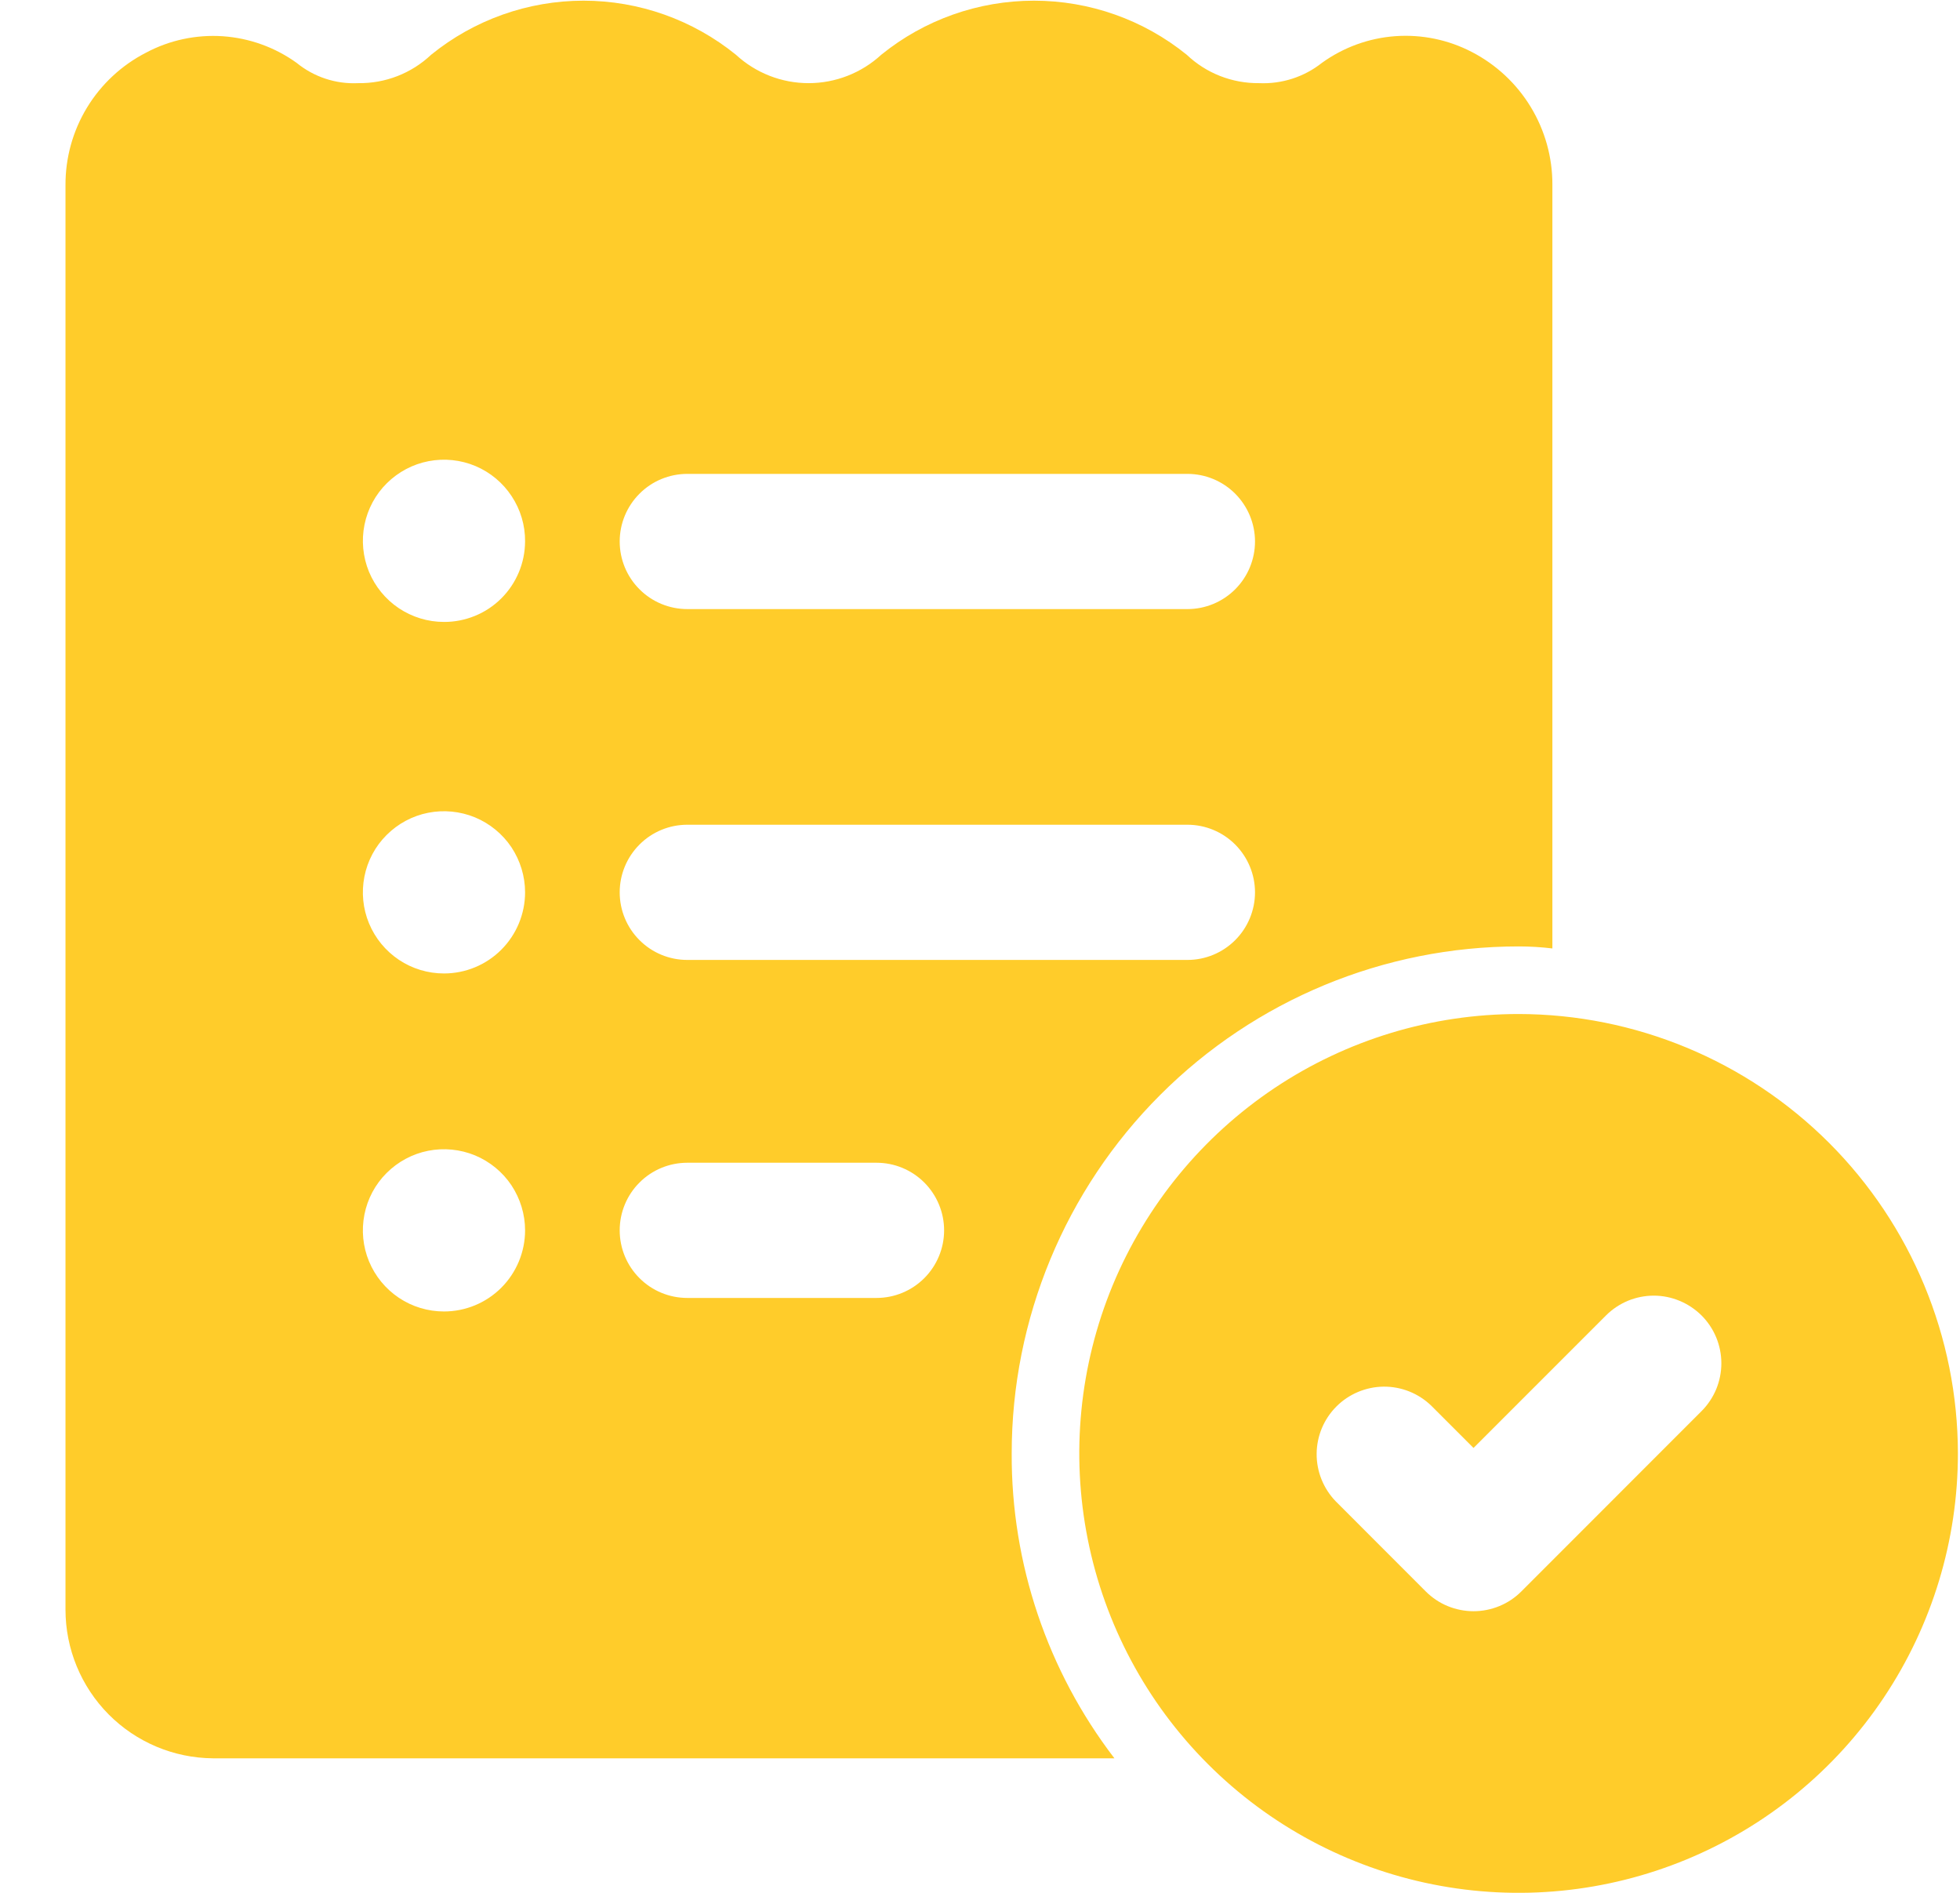
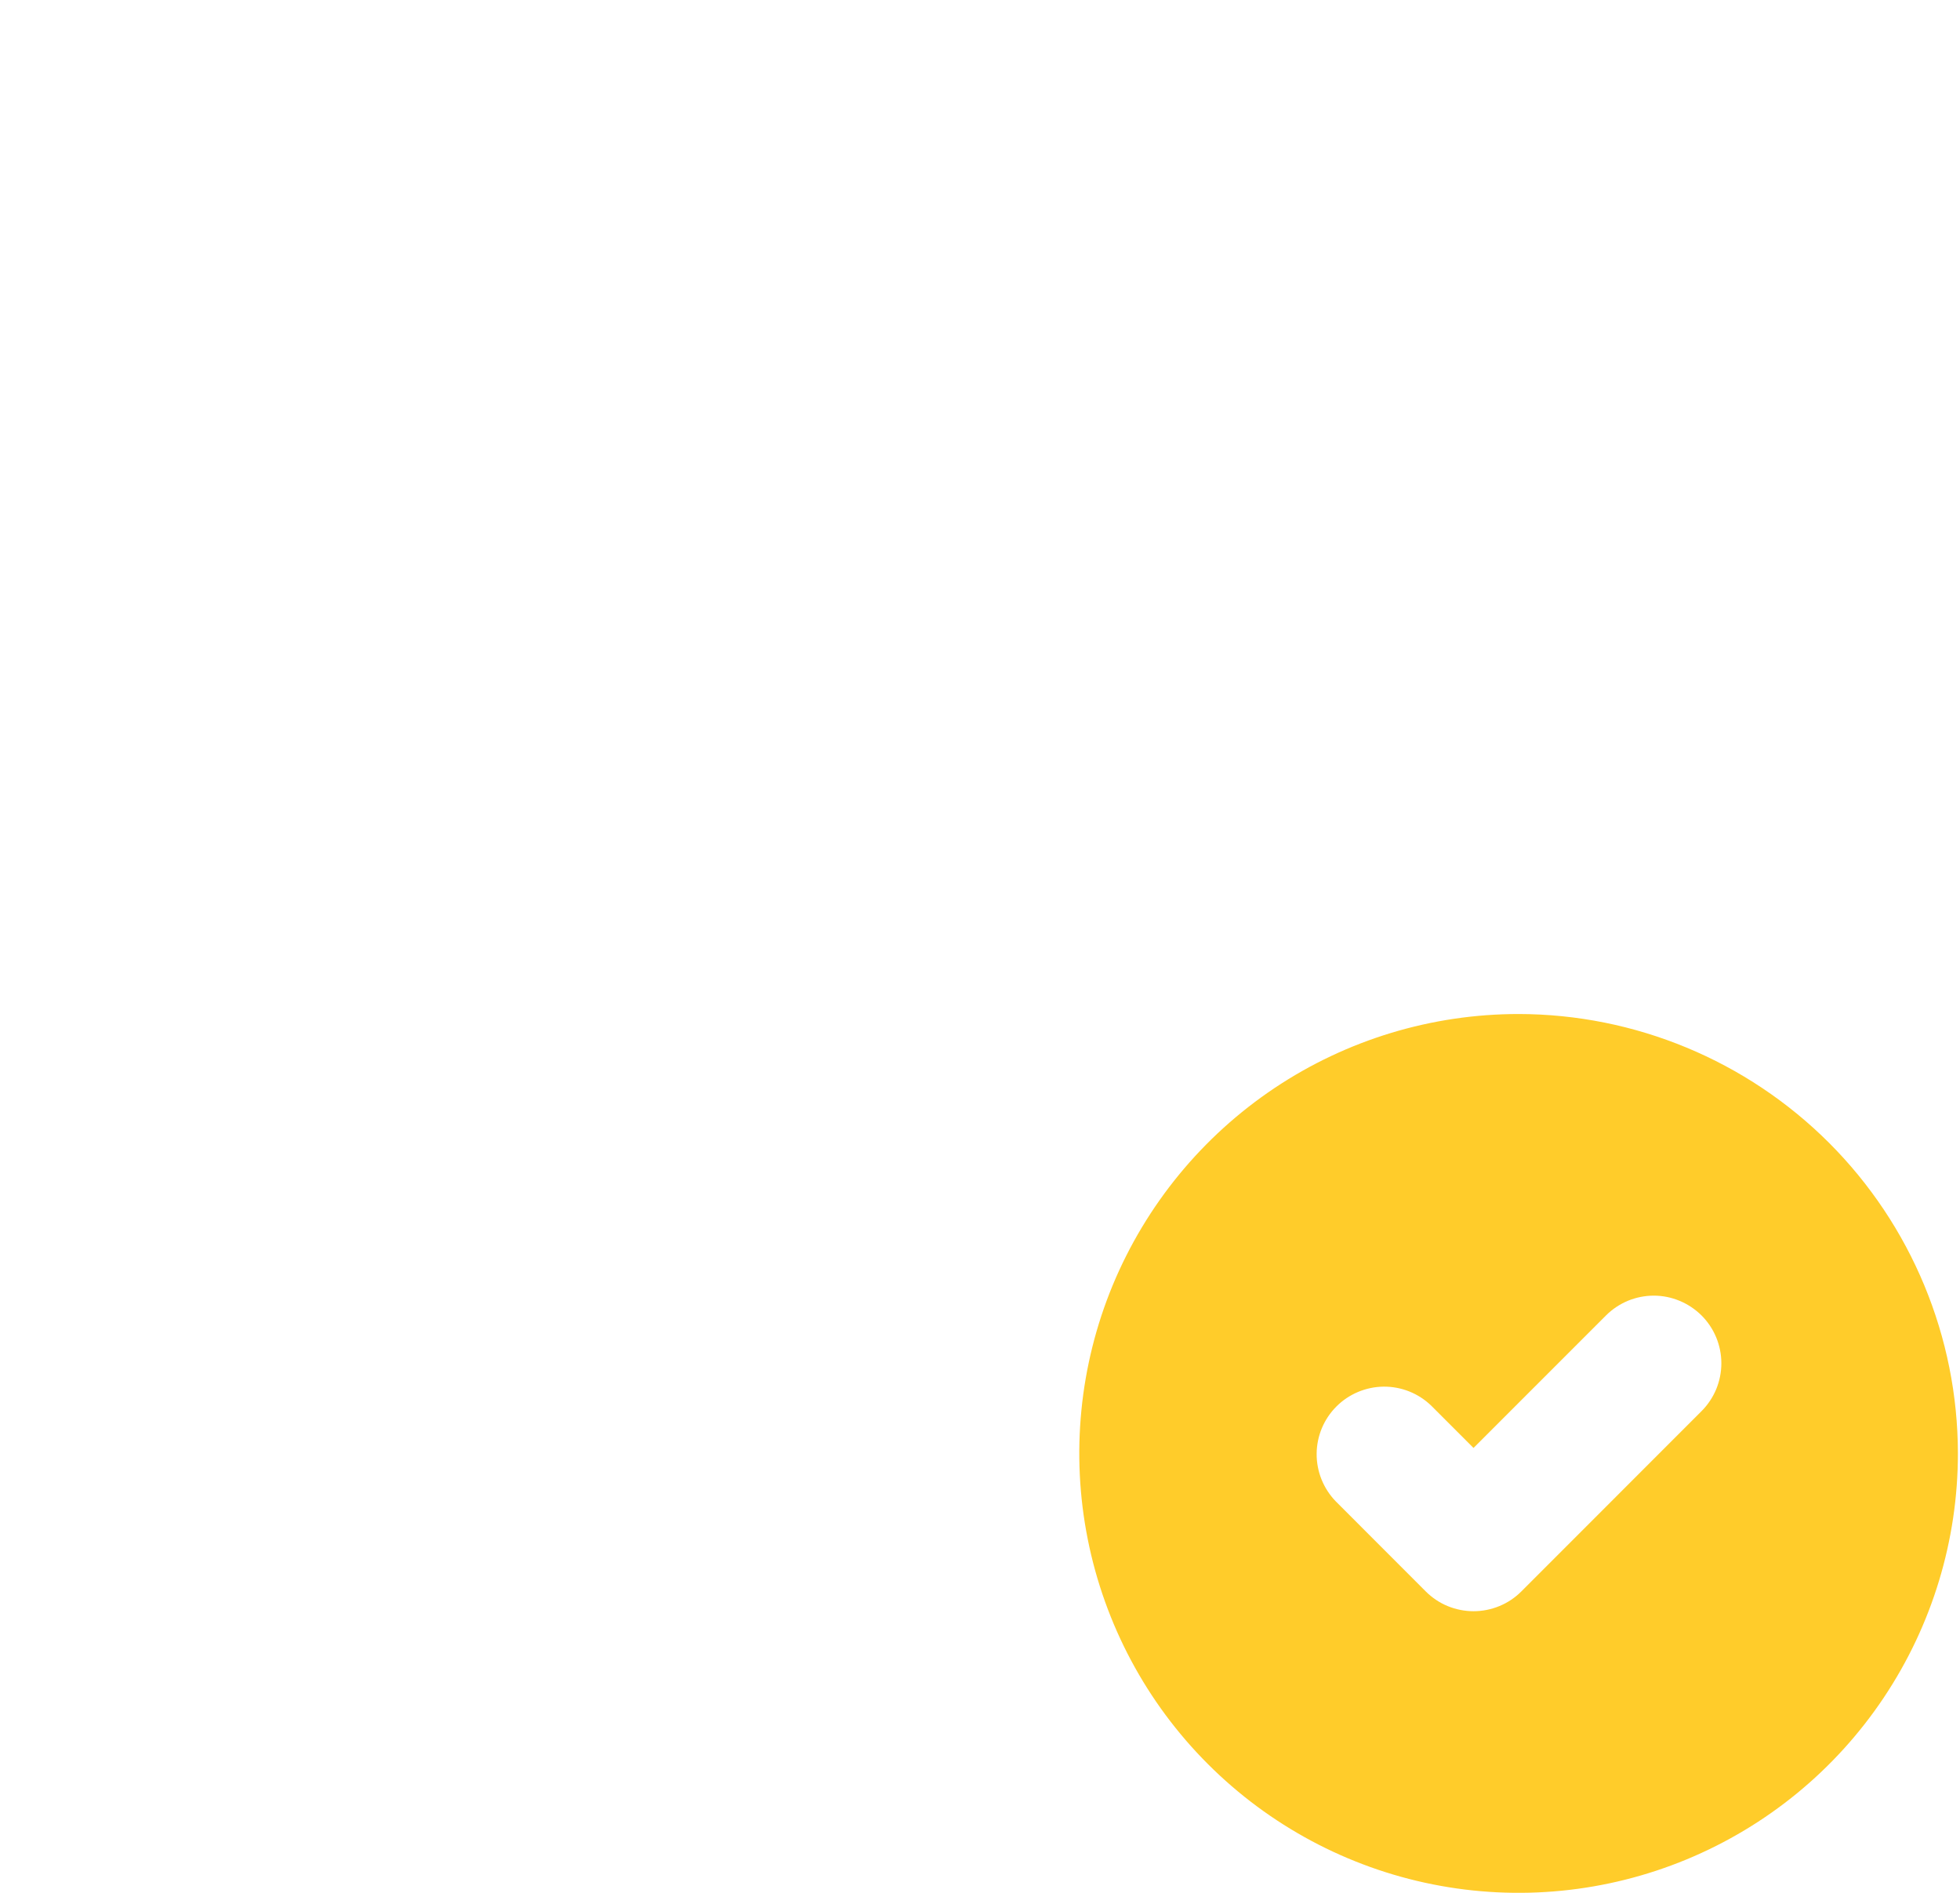
<svg xmlns="http://www.w3.org/2000/svg" width="29" height="28" viewBox="0 0 29 28" fill="none">
-   <path d="M21.779 0.77C21.43 0.588 21.038 0.507 20.646 0.535C20.254 0.563 19.878 0.7 19.559 0.93C19.295 1.139 18.965 1.245 18.629 1.23C18.231 1.234 17.847 1.084 17.559 0.81C16.919 0.292 16.122 0.01 15.299 0.01C14.476 0.01 13.678 0.292 13.039 0.81C12.746 1.08 12.362 1.23 11.964 1.23C11.565 1.23 11.182 1.08 10.889 0.81C10.251 0.293 9.455 0.01 8.634 0.01C7.813 0.01 7.016 0.293 6.379 0.81C6.087 1.086 5.7 1.236 5.299 1.23C4.969 1.246 4.645 1.139 4.389 0.93C4.068 0.699 3.689 0.563 3.295 0.536C2.901 0.51 2.507 0.594 2.159 0.78C1.799 0.965 1.497 1.246 1.287 1.592C1.077 1.938 0.967 2.335 0.969 2.74V23.81C0.969 24.39 1.198 24.947 1.606 25.359C2.014 25.771 2.569 26.005 3.149 26.01H16.489C15.497 24.716 14.962 23.13 14.969 21.5C14.969 19.511 15.759 17.603 17.166 16.197C18.572 14.79 20.48 14 22.469 14C22.636 14 22.803 14.01 22.969 14.03V2.73C22.97 2.326 22.859 1.929 22.649 1.583C22.439 1.237 22.138 0.956 21.779 0.77ZM6.569 19.4C6.331 19.4 6.099 19.33 5.902 19.198C5.705 19.066 5.551 18.879 5.46 18.659C5.369 18.44 5.346 18.199 5.392 17.966C5.438 17.733 5.552 17.519 5.72 17.352C5.888 17.184 6.102 17.069 6.335 17.023C6.567 16.977 6.809 17.001 7.028 17.091C7.247 17.182 7.435 17.336 7.567 17.533C7.698 17.731 7.769 17.963 7.769 18.2C7.769 18.518 7.642 18.824 7.417 19.049C7.192 19.274 6.887 19.4 6.569 19.4ZM6.569 14.4C6.331 14.4 6.099 14.33 5.902 14.198C5.705 14.066 5.551 13.879 5.46 13.659C5.369 13.44 5.346 13.199 5.392 12.966C5.438 12.733 5.552 12.519 5.72 12.352C5.888 12.184 6.102 12.069 6.335 12.023C6.567 11.977 6.809 12.001 7.028 12.091C7.247 12.182 7.435 12.336 7.567 12.533C7.698 12.731 7.769 12.963 7.769 13.2C7.769 13.518 7.642 13.824 7.417 14.049C7.192 14.274 6.887 14.4 6.569 14.4ZM6.569 9.2C6.331 9.2 6.099 9.129 5.901 8.997C5.704 8.865 5.55 8.677 5.459 8.457C5.369 8.237 5.346 7.995 5.393 7.762C5.44 7.529 5.555 7.315 5.724 7.148C5.893 6.981 6.107 6.867 6.341 6.822C6.574 6.777 6.816 6.802 7.035 6.894C7.254 6.987 7.441 7.142 7.571 7.341C7.702 7.539 7.771 7.772 7.769 8.01C7.768 8.167 7.737 8.322 7.676 8.467C7.615 8.612 7.527 8.743 7.415 8.854C7.304 8.964 7.172 9.052 7.026 9.111C6.881 9.17 6.726 9.201 6.569 9.2ZM12.969 19.2H10.169C9.904 19.2 9.649 19.095 9.462 18.907C9.274 18.72 9.169 18.465 9.169 18.2C9.169 17.935 9.274 17.68 9.462 17.493C9.649 17.305 9.904 17.2 10.169 17.2H12.969C13.234 17.2 13.488 17.305 13.676 17.493C13.863 17.68 13.969 17.935 13.969 18.2C13.969 18.465 13.863 18.72 13.676 18.907C13.488 19.095 13.234 19.2 12.969 19.2ZM17.569 14.2H10.169C9.904 14.2 9.649 14.095 9.462 13.907C9.274 13.72 9.169 13.465 9.169 13.2C9.169 12.935 9.274 12.681 9.462 12.493C9.649 12.305 9.904 12.2 10.169 12.2H17.569C17.834 12.2 18.088 12.305 18.276 12.493C18.463 12.681 18.569 12.935 18.569 13.2C18.569 13.465 18.463 13.72 18.276 13.907C18.088 14.095 17.834 14.2 17.569 14.2ZM17.569 9.01H10.169C9.904 9.01 9.649 8.905 9.462 8.717C9.274 8.53 9.169 8.275 9.169 8.01C9.169 7.745 9.274 7.491 9.462 7.303C9.649 7.115 9.904 7.01 10.169 7.01H17.569C17.834 7.01 18.088 7.115 18.276 7.303C18.463 7.491 18.569 7.745 18.569 8.01C18.569 8.275 18.463 8.53 18.276 8.717C18.088 8.905 17.834 9.01 17.569 9.01Z" fill="#FFCC2A" />
  <path d="M22.469 15C21.183 15 19.927 15.381 18.858 16.095C17.789 16.81 16.956 17.825 16.463 19.013C15.972 20.2 15.843 21.507 16.094 22.768C16.345 24.029 16.963 25.187 17.873 26.096C18.782 27.005 19.94 27.624 21.201 27.875C22.462 28.126 23.768 27.997 24.956 27.505C26.144 27.013 27.159 26.18 27.873 25.111C28.587 24.042 28.969 22.786 28.969 21.5C28.967 19.777 28.281 18.125 27.063 16.906C25.844 15.688 24.192 15.002 22.469 15ZM25.176 20.874L22.51 23.541C22.417 23.634 22.307 23.708 22.185 23.758C22.064 23.808 21.934 23.834 21.802 23.834C21.671 23.834 21.541 23.808 21.419 23.758C21.298 23.708 21.188 23.634 21.095 23.541L19.762 22.207C19.58 22.018 19.479 21.766 19.481 21.504C19.483 21.241 19.588 20.991 19.774 20.805C19.959 20.62 20.21 20.515 20.472 20.512C20.735 20.51 20.987 20.611 21.176 20.793L21.802 21.419L23.762 19.459C23.855 19.366 23.965 19.293 24.086 19.242C24.208 19.192 24.338 19.166 24.469 19.166C24.601 19.166 24.73 19.192 24.852 19.243C24.973 19.293 25.083 19.367 25.176 19.459C25.269 19.552 25.343 19.663 25.393 19.784C25.443 19.905 25.469 20.035 25.469 20.167C25.469 20.298 25.443 20.428 25.393 20.55C25.342 20.671 25.269 20.781 25.176 20.874Z" fill="#FFCC2A" />
</svg>